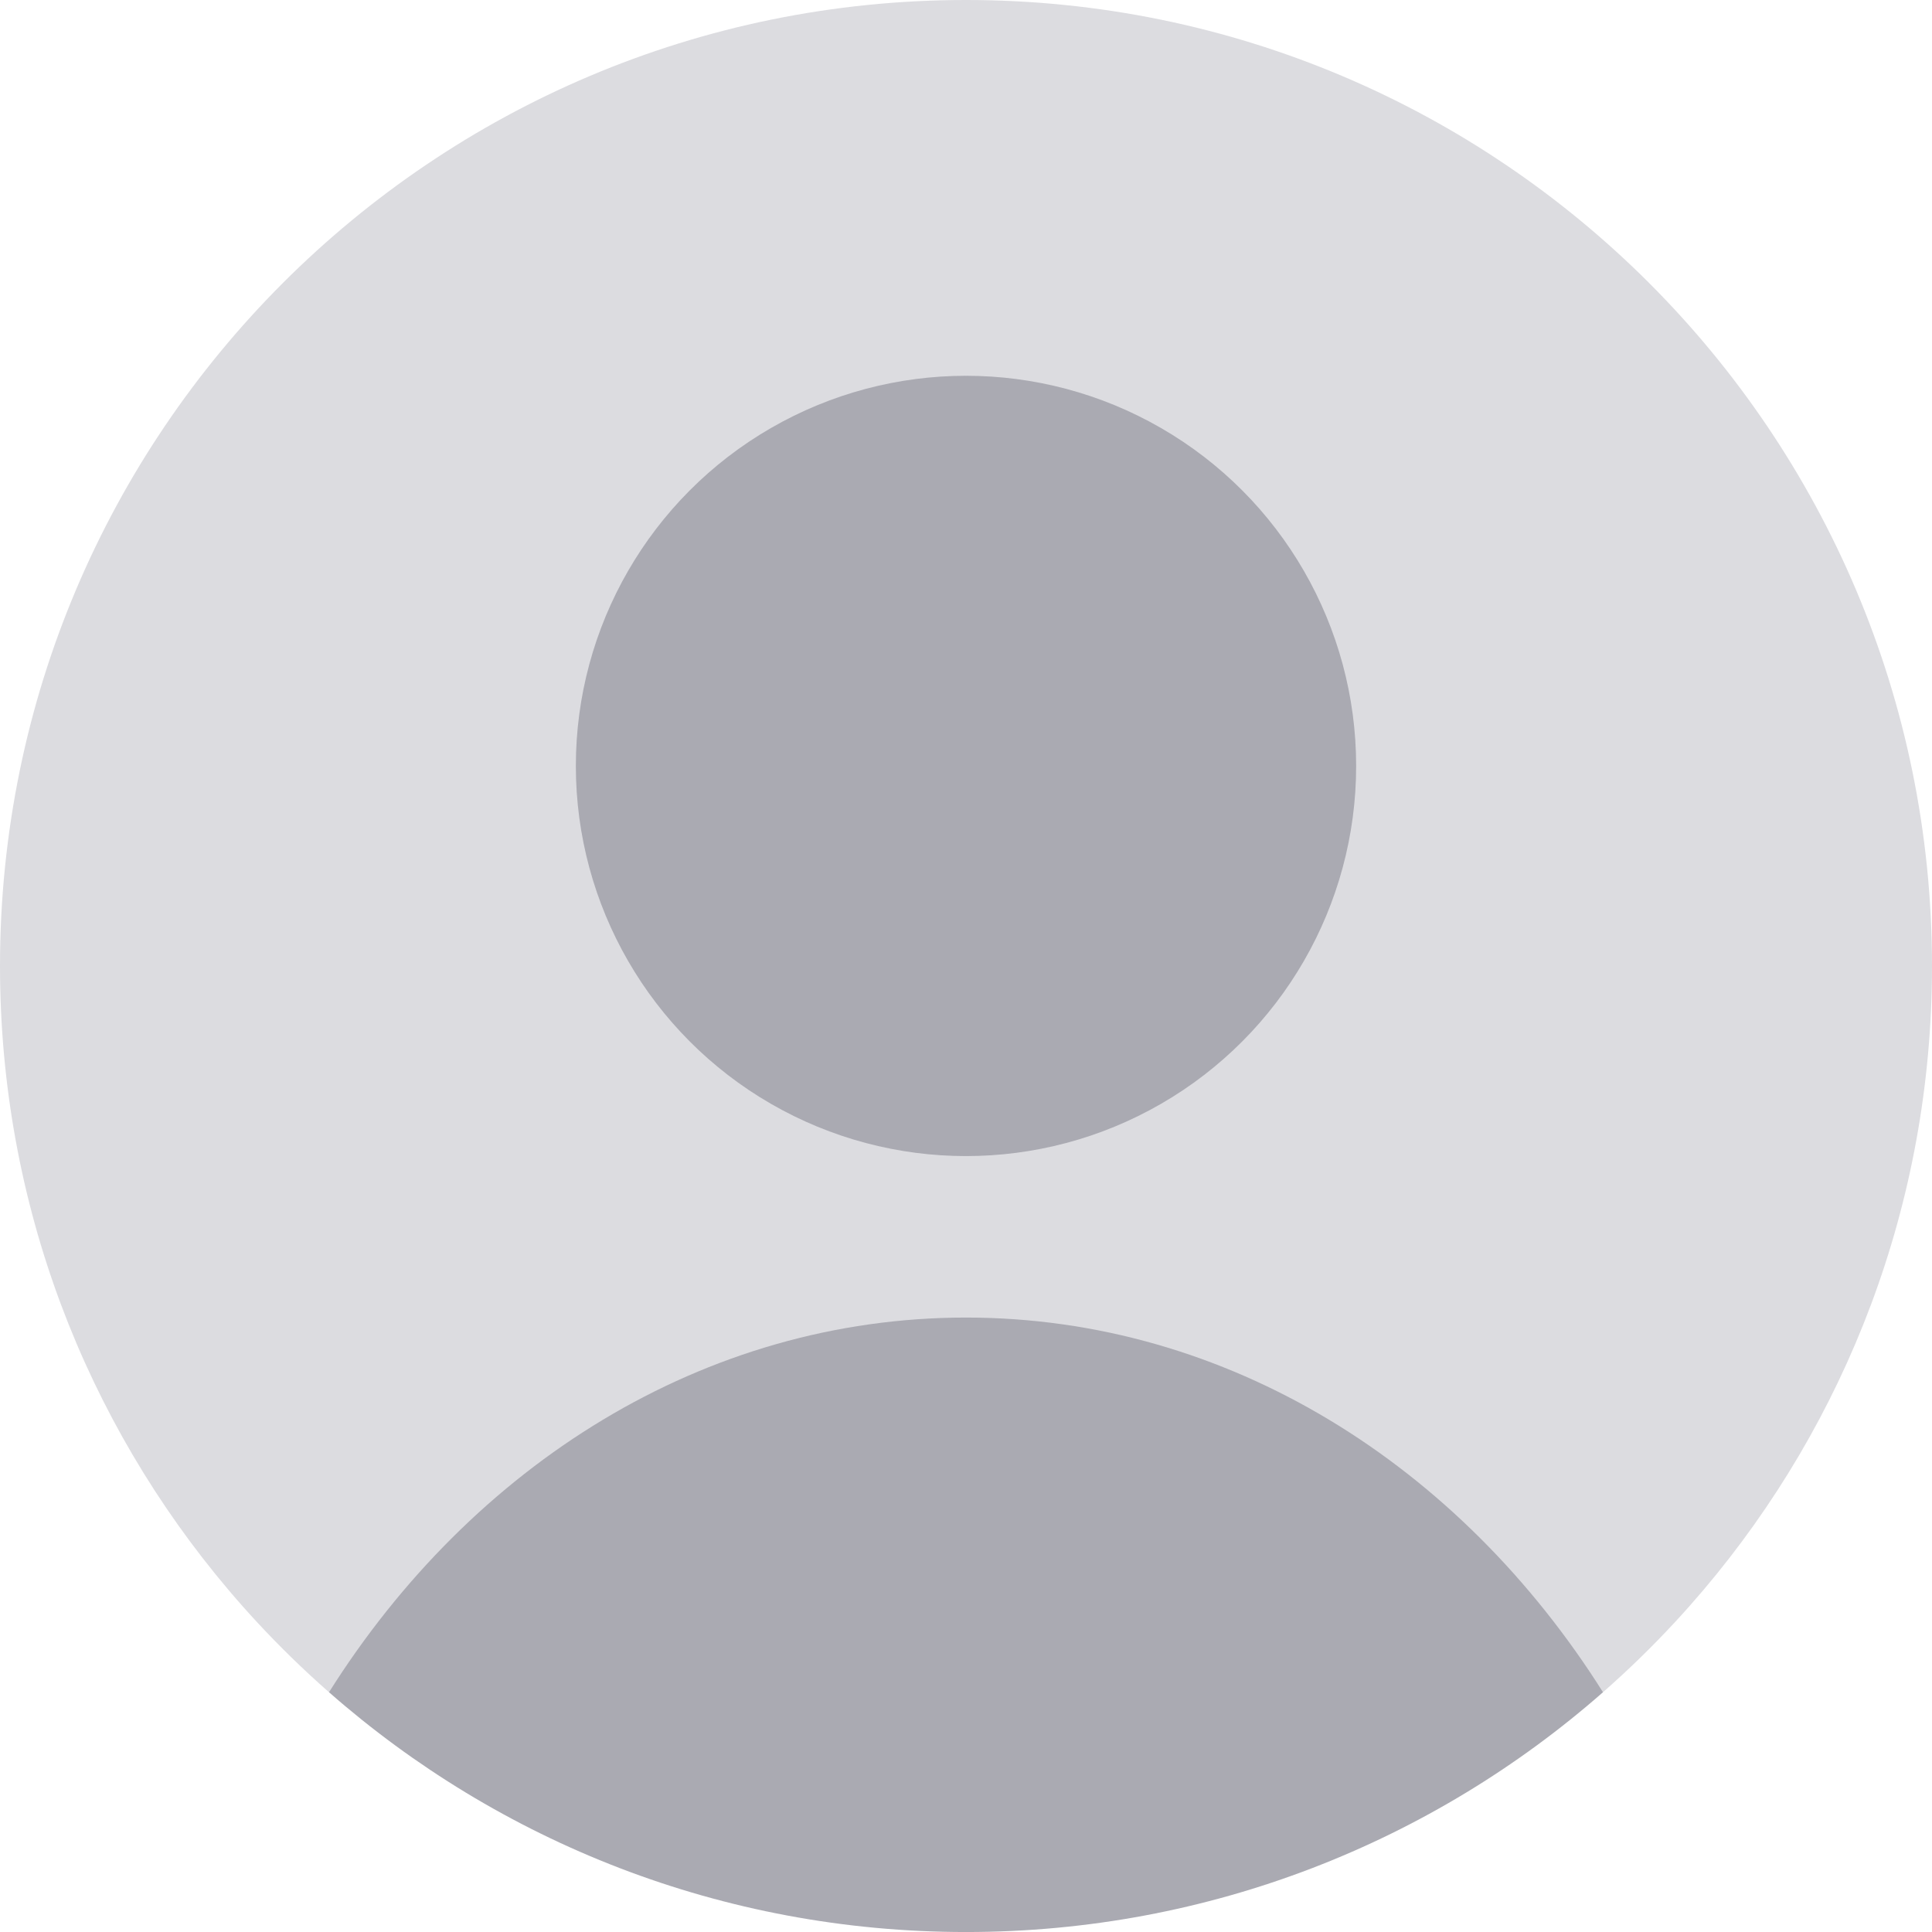
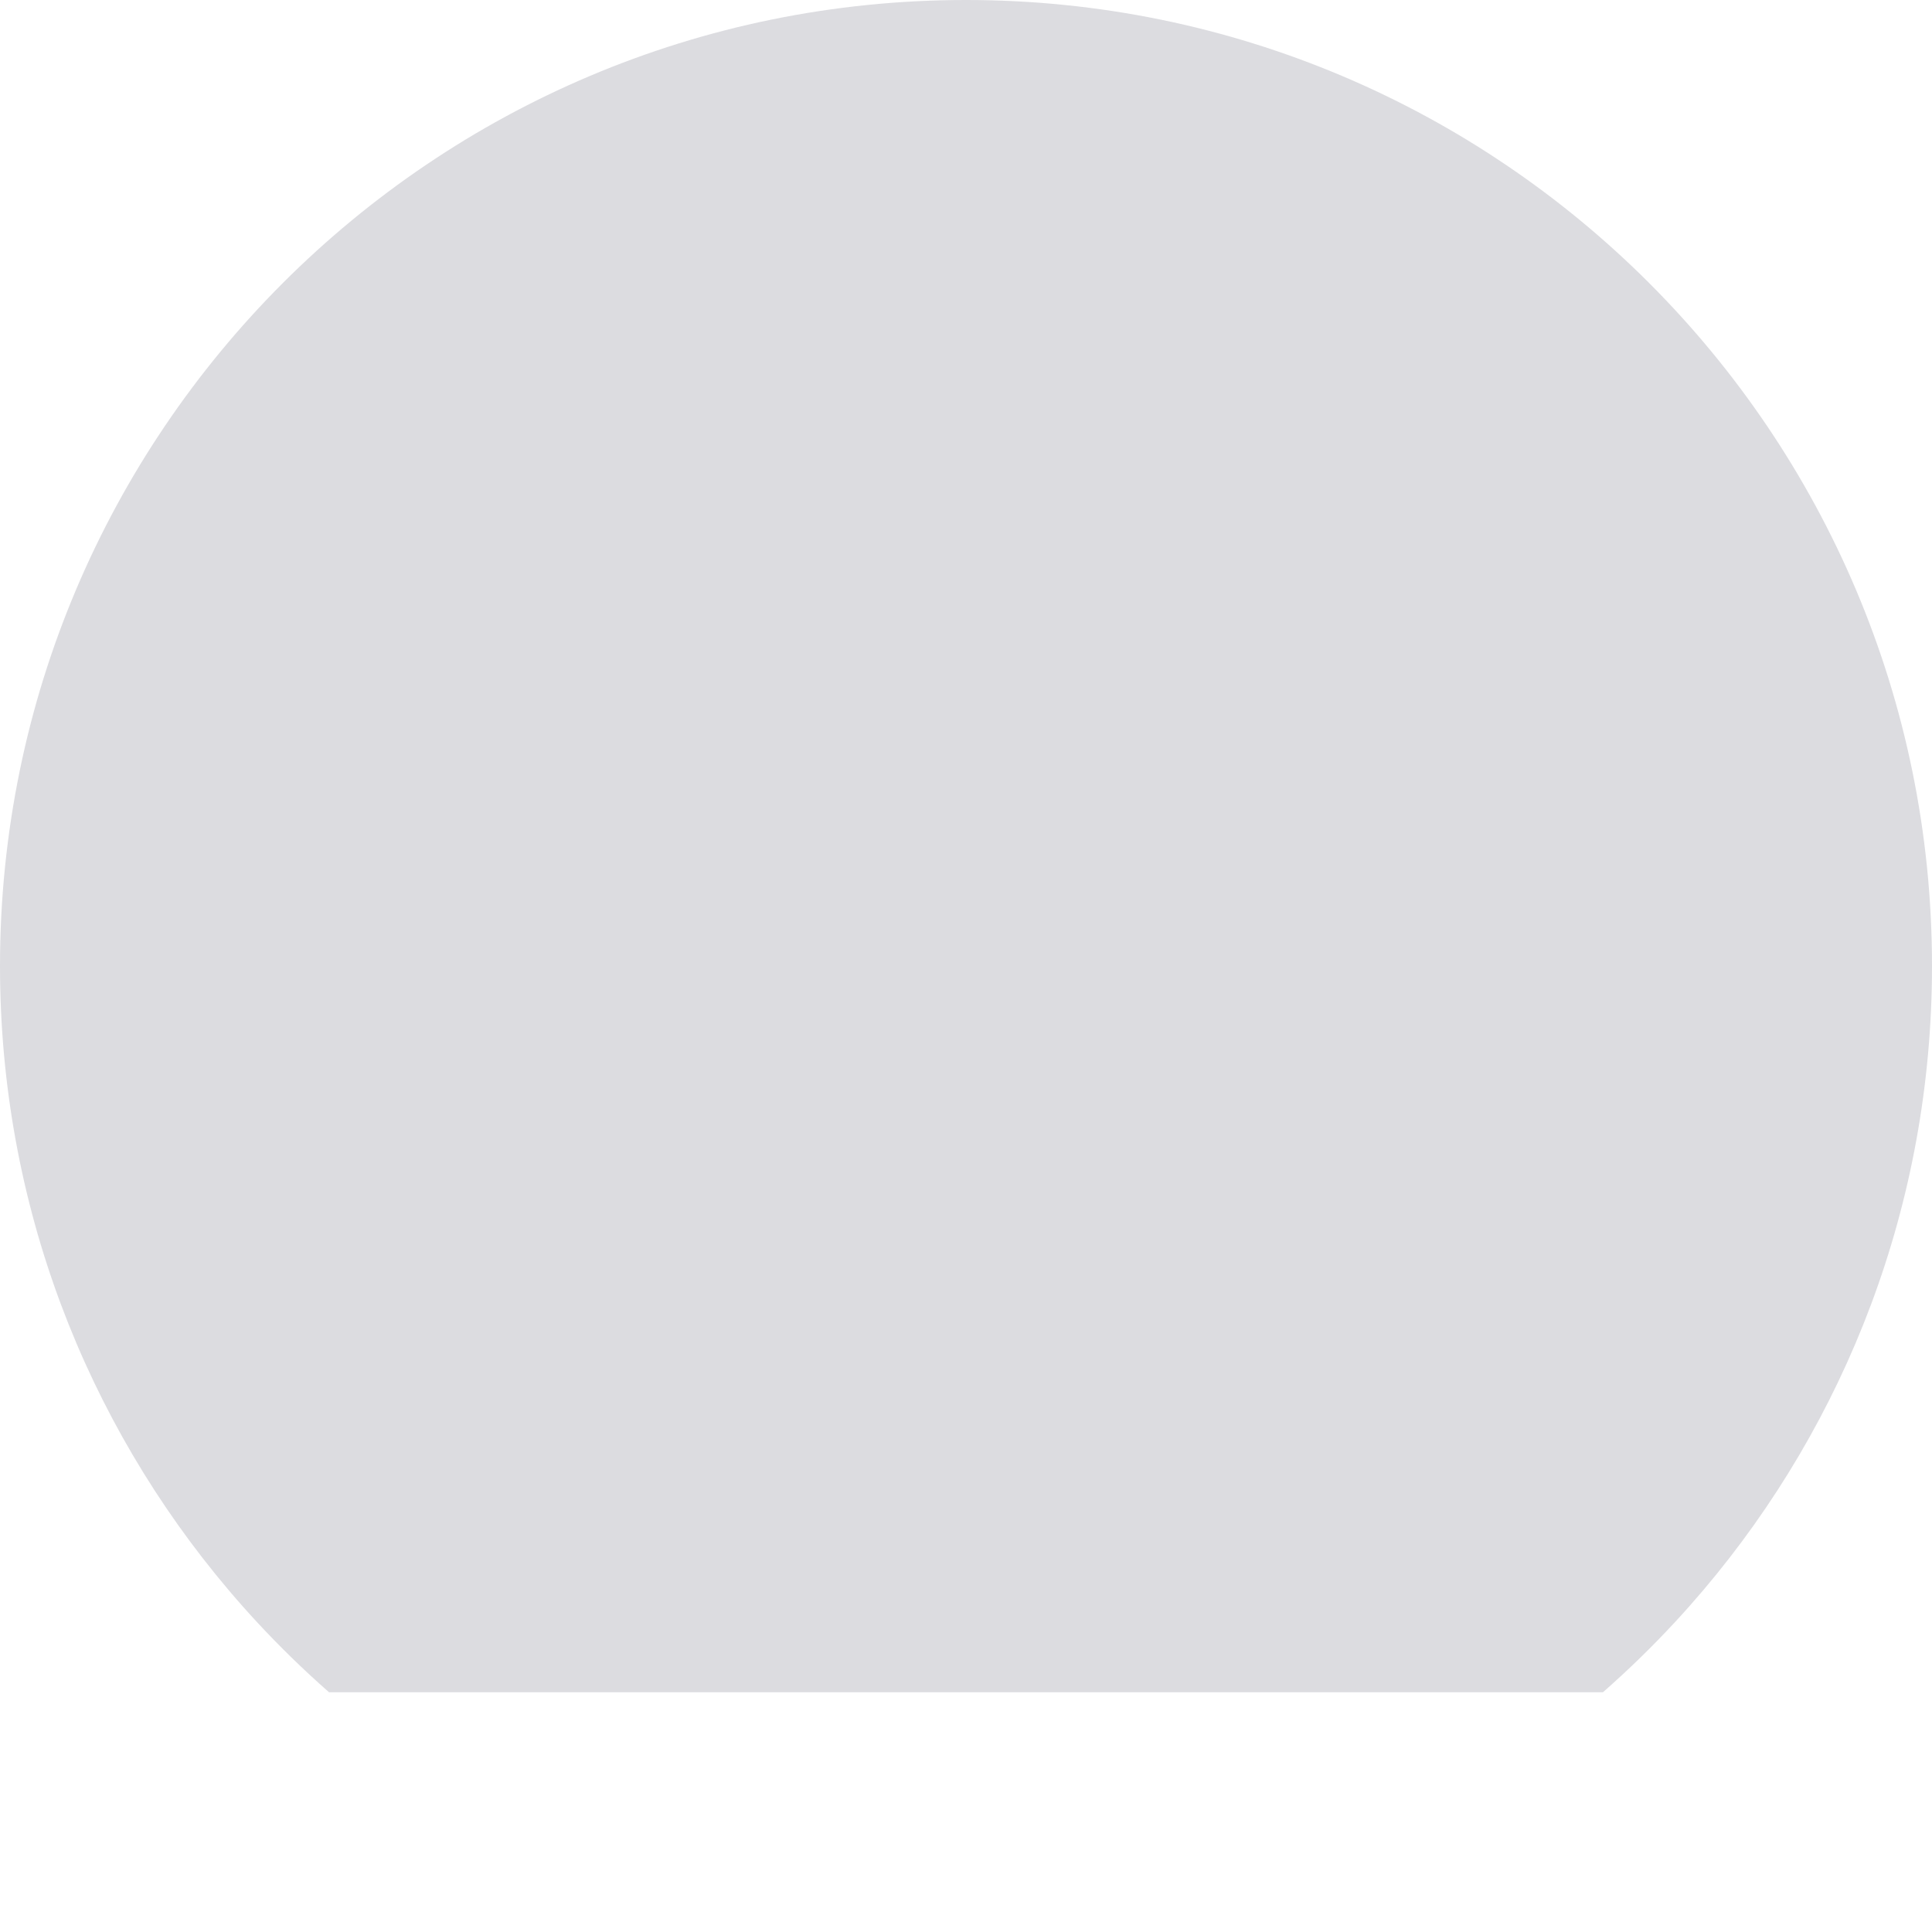
<svg xmlns="http://www.w3.org/2000/svg" id="Layer_2" data-name="Layer 2" viewBox="0 0 862.92 862.92">
  <defs>
    <style>
      .cls-1 {
        fill: #dcdce0;
      }

      .cls-2 {
        fill: #aaaab2;
      }
    </style>
  </defs>
  <g id="Objects">
    <g>
      <path class="cls-1" d="M146.95,755.83c-11.27-9.9-22.03-20.38-32.22-31.38-4.27-4.61-8.44-9.32-12.51-14.12C38.45,635.12,0,537.78,0,431.46,0,193.17,193.17,0,431.46,0s431.46,193.17,431.46,431.46c0,106.32-38.45,203.66-102.22,278.86-4.07,4.8-8.24,9.51-12.51,14.12-10.19,11.01-20.95,21.48-32.22,31.38H146.95Z" />
-       <path class="cls-2" d="M715.97,755.83c-75.95,66.67-175.52,107.1-284.51,107.1s-208.56-40.42-284.51-107.1c63.89-101.41,167.52-167.35,284.51-167.35s220.62,65.94,284.51,167.35Z" />
-       <circle class="cls-2" cx="431.46" cy="342.1" r="174.26" />
    </g>
  </g>
</svg>